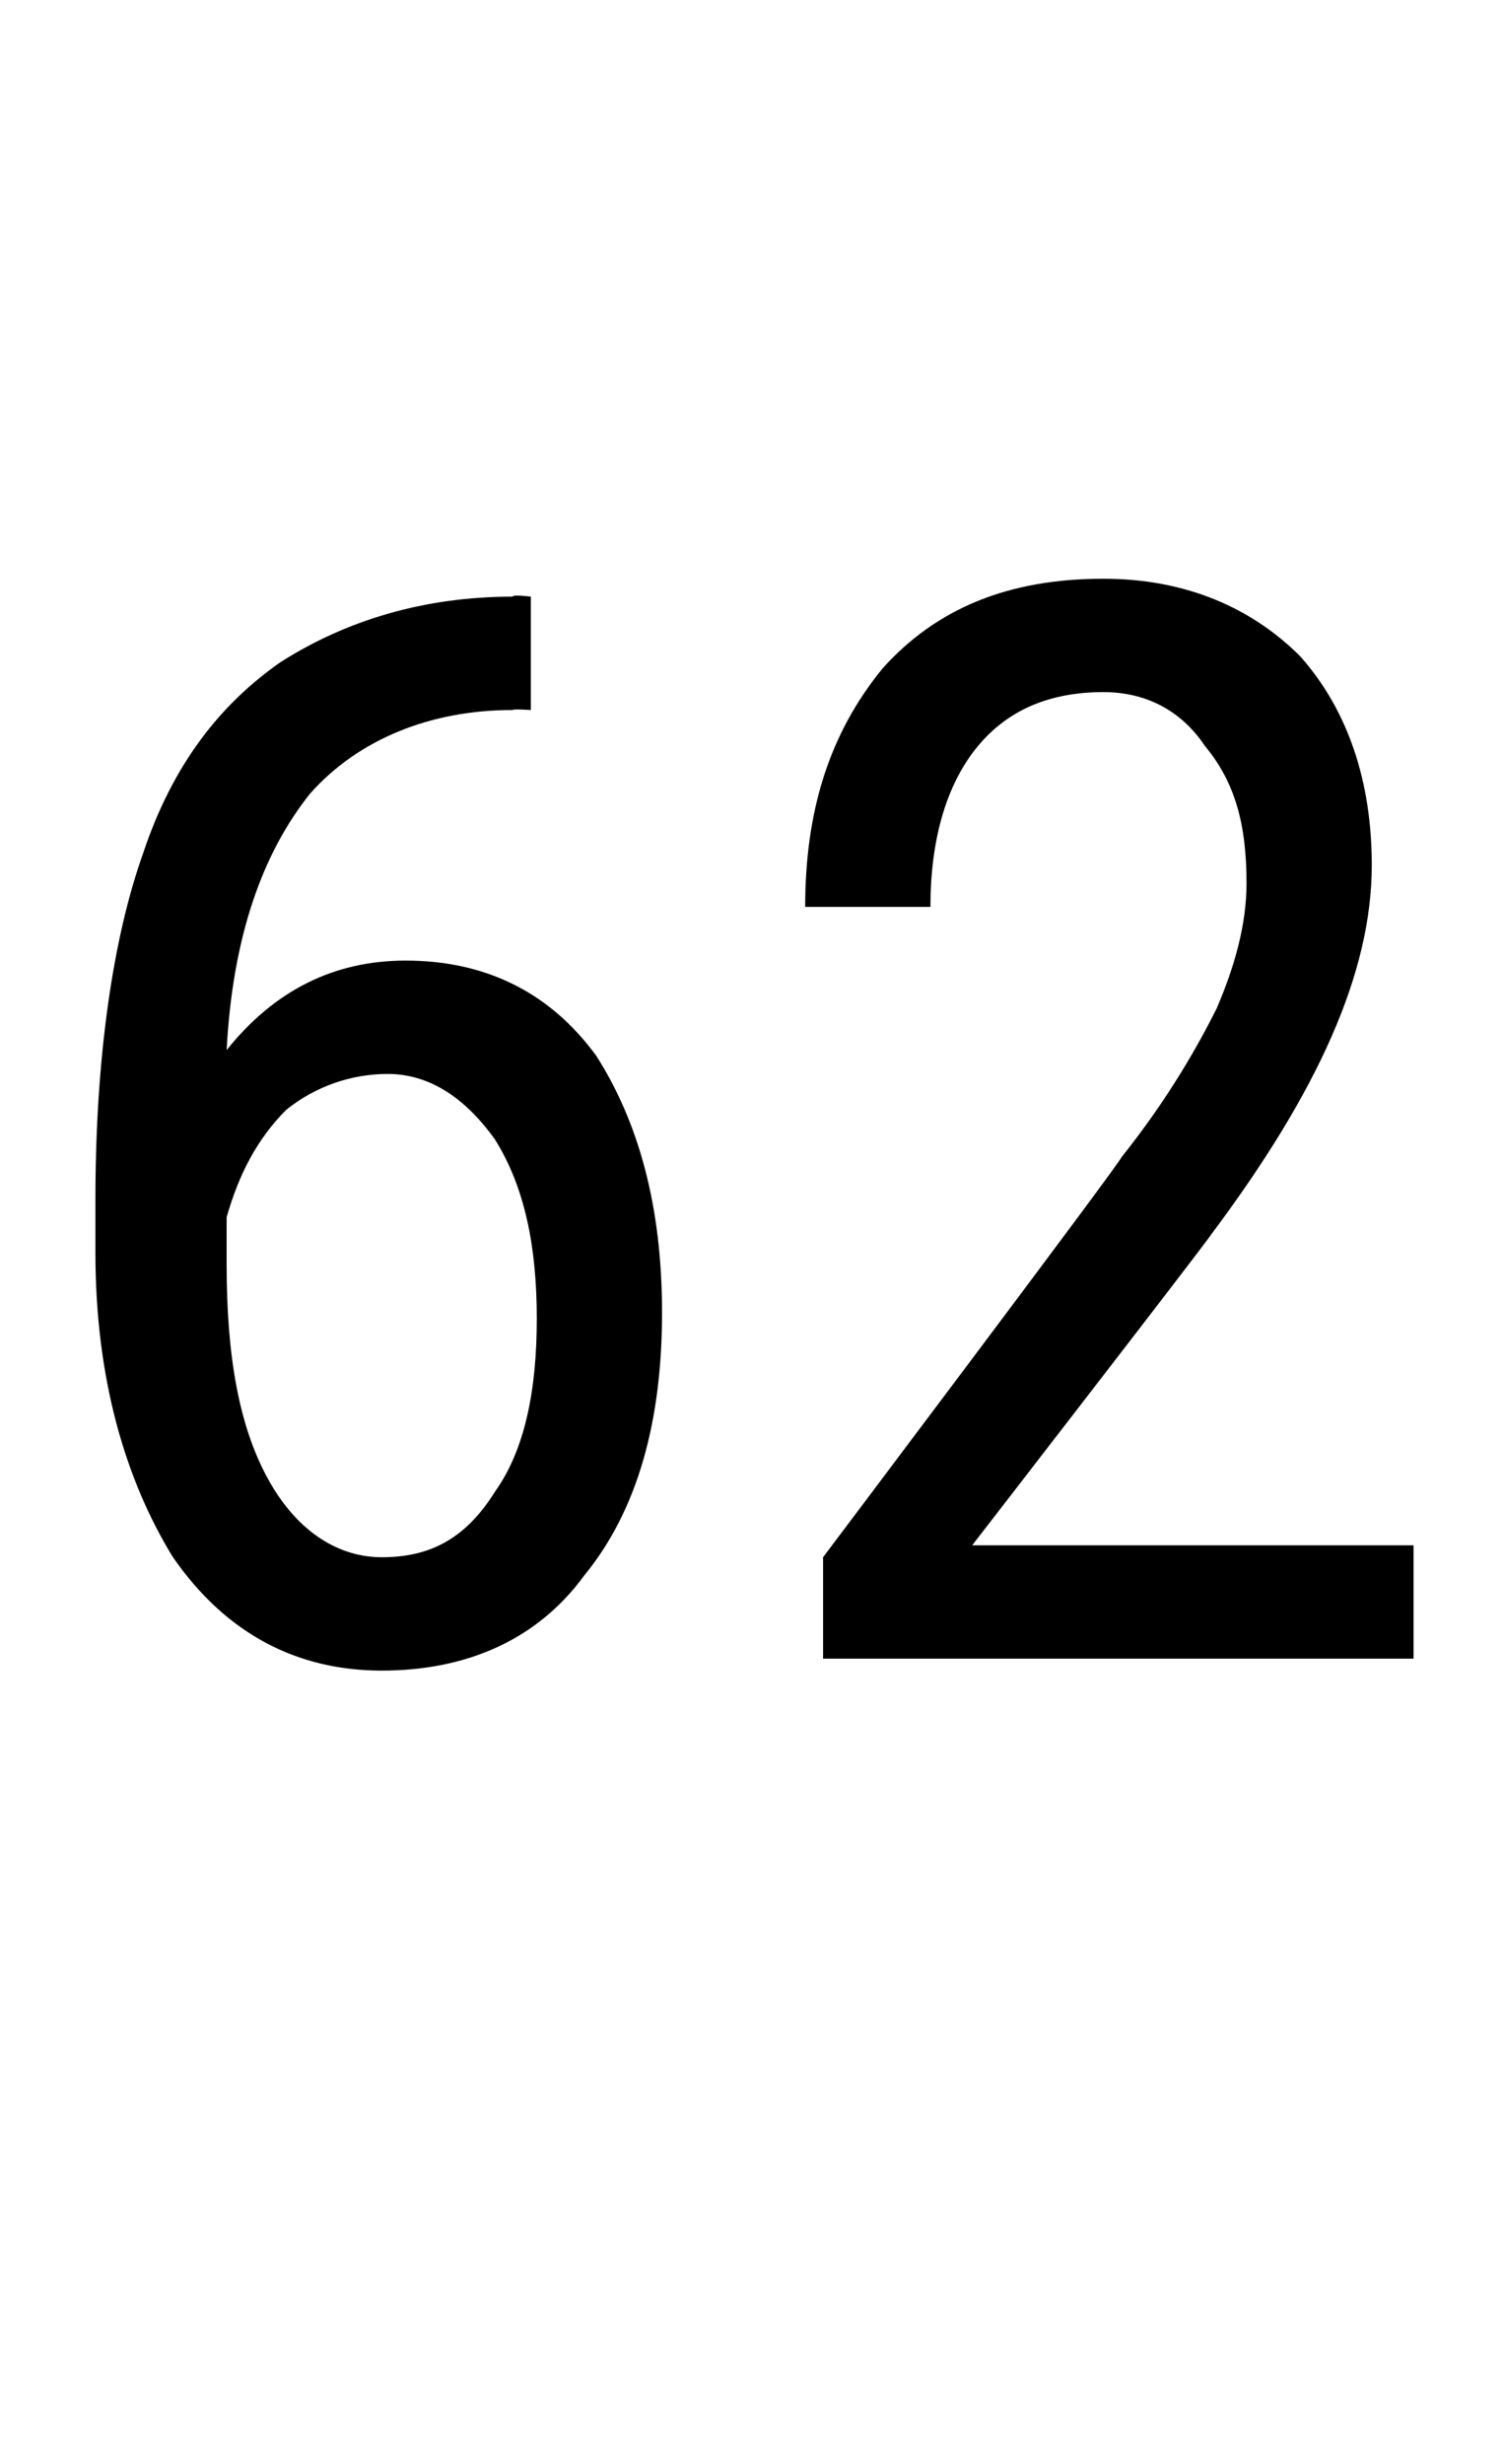
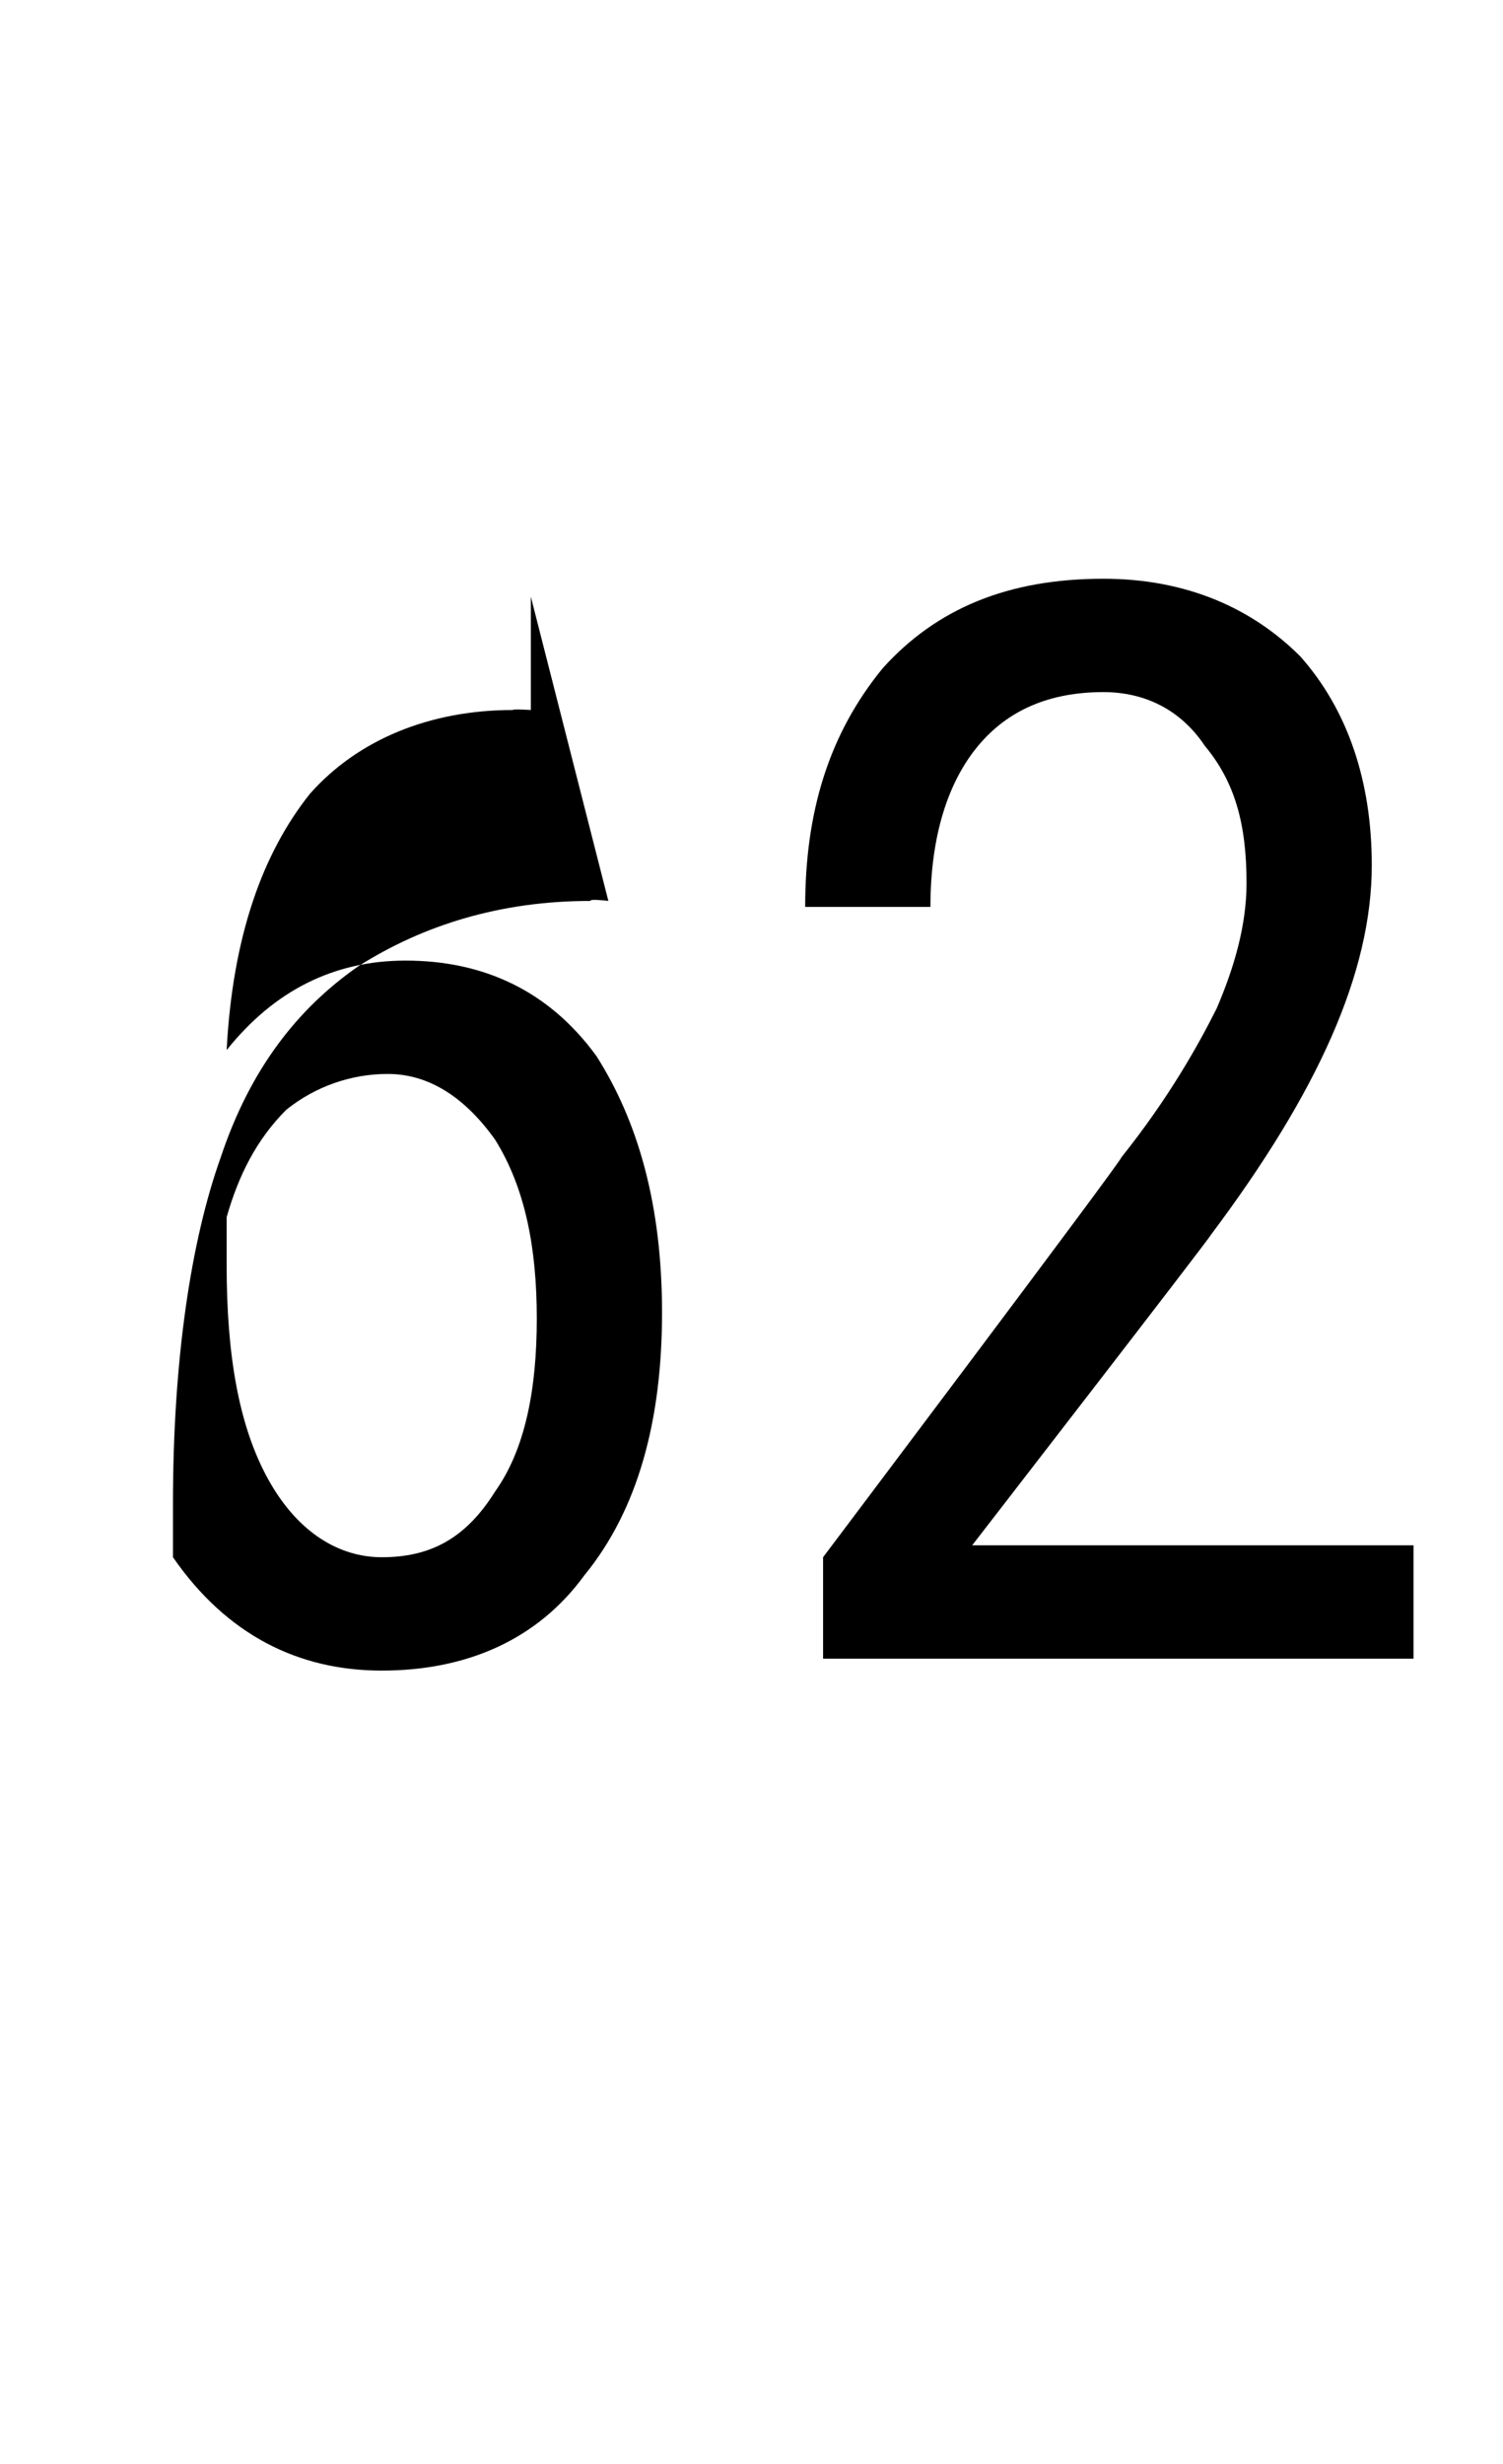
<svg xmlns="http://www.w3.org/2000/svg" version="1.1" width="25.2px" height="41.3px" viewBox="0 -9 25.2 41.3" style="top:-9px">
  <desc>62</desc>
  <defs />
  <g id="Polygon171197">
-     <path d="m8.9 1l0 1.9c0 0-.31-.02-.3 0c-1.4 0-2.6.5-3.4 1.4c-.8 1-1.3 2.4-1.4 4.3c.8-1 1.8-1.5 3-1.5c1.3 0 2.4.5 3.2 1.6c.7 1.1 1.1 2.5 1.1 4.3c0 1.8-.4 3.3-1.3 4.4c-.8 1.1-2 1.6-3.4 1.6c-1.4 0-2.6-.6-3.5-1.9c-.8-1.3-1.3-3-1.3-5.1c0 0 0-.9 0-.9c0-2.4.3-4.4.8-5.8c.5-1.5 1.3-2.5 2.3-3.2c1.1-.7 2.4-1.1 3.9-1.1c-.02-.04.3 0 .3 0zm-2.4 8c-.6 0-1.2.2-1.7.6c-.5.5-.8 1.1-1 1.8c0 0 0 .8 0 .8c0 1.5.2 2.7.7 3.6c.5.9 1.2 1.3 1.9 1.3c.8 0 1.4-.3 1.9-1.1c.5-.7.7-1.7.7-2.9c0-1.2-.2-2.2-.7-3c-.5-.7-1.1-1.1-1.8-1.1zm17.2 9.8l-9.9 0l0-1.7c0 0 5.04-6.69 5-6.7c.8-1 1.3-1.9 1.6-2.5c.3-.7.5-1.4.5-2.1c0-1-.2-1.7-.7-2.3c-.4-.6-1-.9-1.7-.9c-.9 0-1.6.3-2.1.9c-.5.6-.8 1.5-.8 2.7c0 0-2.1 0-2.1 0c0-1.6.4-2.9 1.3-4c.9-1 2.1-1.5 3.7-1.5c1.4 0 2.5.5 3.3 1.3c.8.9 1.2 2.1 1.2 3.5c0 1.8-.9 3.8-2.7 6.2c0 .03-4 5.2-4 5.2l7.4 0l0 1.9z" stroke="none" fill="#000" />
+     <path d="m8.9 1l0 1.9c0 0-.31-.02-.3 0c-1.4 0-2.6.5-3.4 1.4c-.8 1-1.3 2.4-1.4 4.3c.8-1 1.8-1.5 3-1.5c1.3 0 2.4.5 3.2 1.6c.7 1.1 1.1 2.5 1.1 4.3c0 1.8-.4 3.3-1.3 4.4c-.8 1.1-2 1.6-3.4 1.6c-1.4 0-2.6-.6-3.5-1.9c0 0 0-.9 0-.9c0-2.4.3-4.4.8-5.8c.5-1.5 1.3-2.5 2.3-3.2c1.1-.7 2.4-1.1 3.9-1.1c-.02-.04.3 0 .3 0zm-2.4 8c-.6 0-1.2.2-1.7.6c-.5.5-.8 1.1-1 1.8c0 0 0 .8 0 .8c0 1.5.2 2.7.7 3.6c.5.9 1.2 1.3 1.9 1.3c.8 0 1.4-.3 1.9-1.1c.5-.7.7-1.7.7-2.9c0-1.2-.2-2.2-.7-3c-.5-.7-1.1-1.1-1.8-1.1zm17.2 9.8l-9.9 0l0-1.7c0 0 5.04-6.69 5-6.7c.8-1 1.3-1.9 1.6-2.5c.3-.7.5-1.4.5-2.1c0-1-.2-1.7-.7-2.3c-.4-.6-1-.9-1.7-.9c-.9 0-1.6.3-2.1.9c-.5.6-.8 1.5-.8 2.7c0 0-2.1 0-2.1 0c0-1.6.4-2.9 1.3-4c.9-1 2.1-1.5 3.7-1.5c1.4 0 2.5.5 3.3 1.3c.8.9 1.2 2.1 1.2 3.5c0 1.8-.9 3.8-2.7 6.2c0 .03-4 5.2-4 5.2l7.4 0l0 1.9z" stroke="none" fill="#000" />
  </g>
</svg>